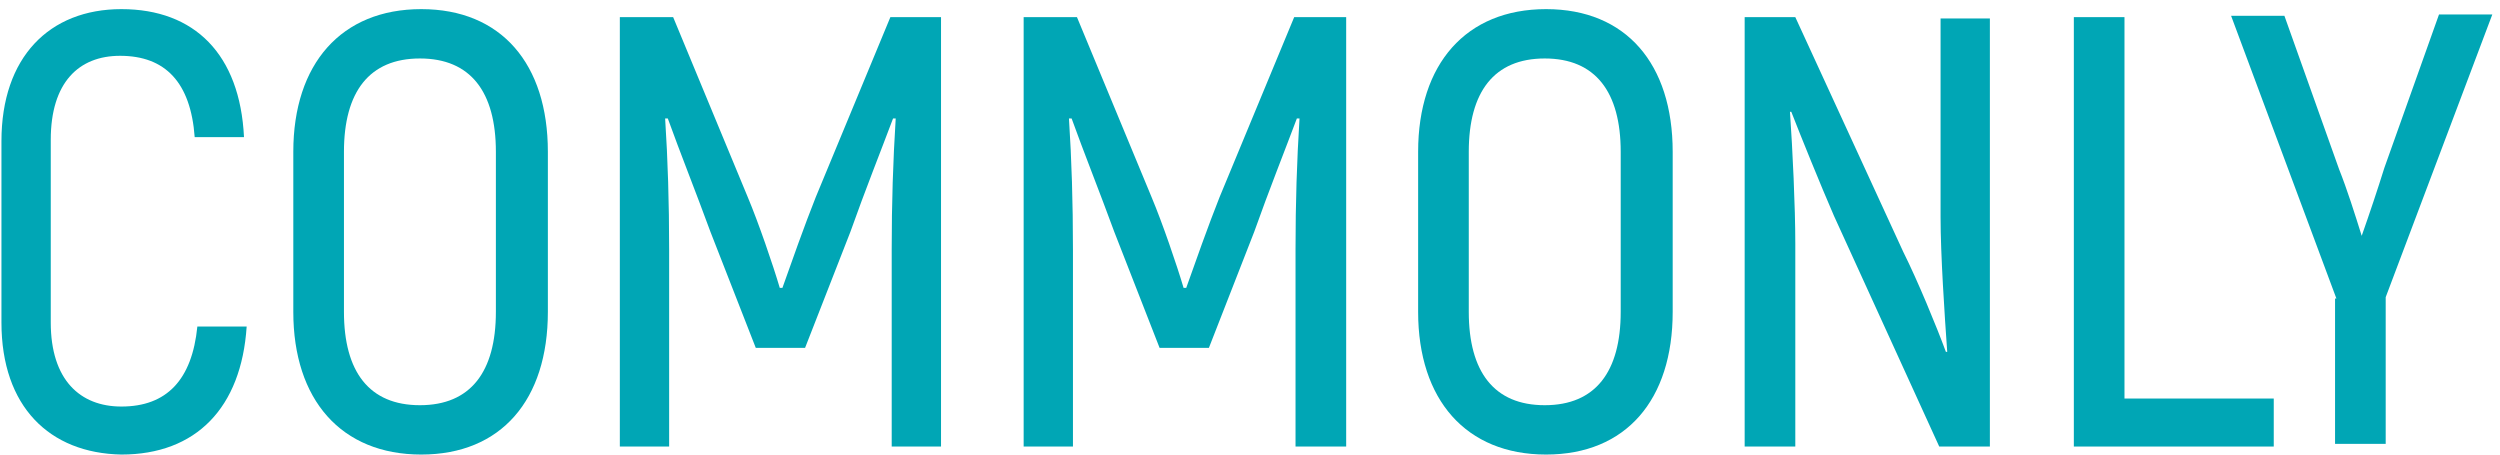
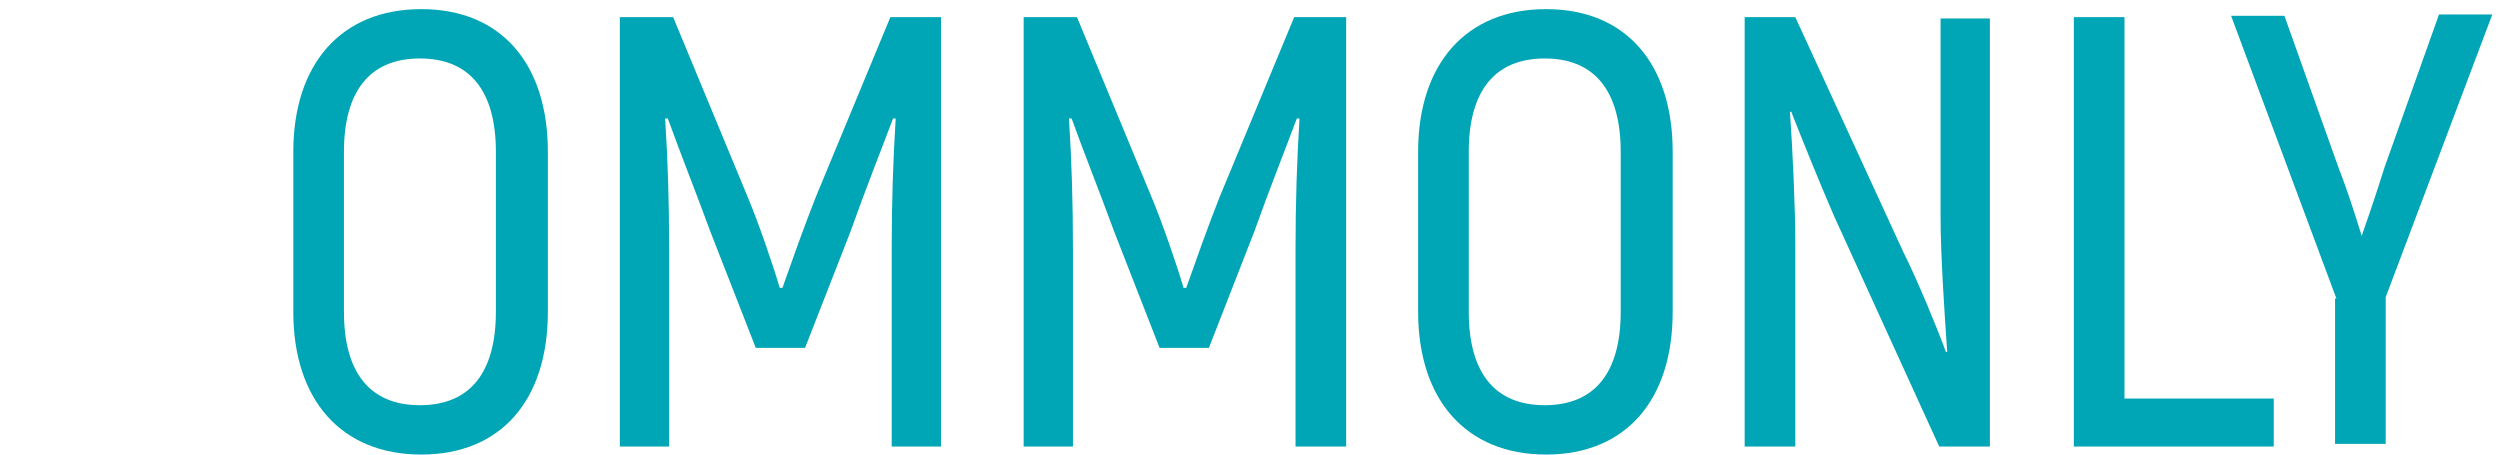
<svg xmlns="http://www.w3.org/2000/svg" width="198" height="36" viewBox="0 0 198 36" fill="none">
-   <path d="M0.115 25.544V11.179C0.115 4.525 3.914 0.723 9.614 0.723C15.42 0.723 19.008 4.314 19.325 10.863H15.42C15.103 6.532 13.098 4.42 9.509 4.42C6.237 4.42 4.02 6.532 4.02 11.074V25.544C4.02 30.085 6.342 32.198 9.614 32.198C13.203 32.198 15.209 30.085 15.631 25.86H19.536C19.114 32.303 15.525 36 9.614 36C3.914 35.894 0.115 32.198 0.115 25.544Z" fill="#00A6B5" />
  <path d="M23.23 24.699V12.024C23.23 5.054 27.03 0.723 33.364 0.723C39.697 0.723 43.391 5.054 43.391 12.024V24.699C43.391 31.67 39.697 36 33.364 36C27.03 36 23.23 31.67 23.23 24.699ZM39.274 24.699V12.024C39.274 7.272 37.269 4.631 33.258 4.631C29.247 4.631 27.241 7.272 27.241 12.024V24.699C27.241 29.452 29.247 32.092 33.258 32.092C37.269 32.092 39.274 29.452 39.274 24.699Z" fill="#00A6B5" />
  <path d="M74.529 1.357V35.366H70.623V19.735C70.623 16.038 70.729 12.764 70.94 9.384H70.729C69.779 11.919 68.512 15.088 67.351 18.362L63.762 27.55H59.857L56.268 18.362C55.107 15.193 53.84 12.024 52.891 9.384H52.679C52.891 12.658 52.996 16.038 52.996 19.735V35.366H49.091V1.357H53.313L59.224 15.616C60.068 17.622 61.229 21.002 61.757 22.798H61.968C62.601 21.002 63.762 17.728 64.607 15.616L70.518 1.357H74.529Z" fill="#00A6B5" />
  <path d="M106.617 1.357V35.366H102.606V19.735C102.606 16.038 102.711 12.764 102.922 9.384H102.711C101.761 11.919 100.495 15.088 99.333 18.362L95.745 27.55H91.839L88.251 18.362C87.089 15.193 85.823 12.024 84.873 9.384H84.662C84.873 12.658 84.978 16.038 84.978 19.735V35.366H81.073V1.357H85.295L91.206 15.616C92.05 17.622 93.211 21.002 93.739 22.798H93.95C94.584 21.002 95.745 17.728 96.589 15.616L102.5 1.357H106.617Z" fill="#00A6B5" />
  <path d="M112.316 24.699V12.024C112.316 5.054 116.116 0.723 122.449 0.723C128.782 0.723 132.477 5.054 132.477 12.024V24.699C132.477 31.67 128.782 36 122.449 36C116.116 36 112.316 31.67 112.316 24.699ZM128.36 24.699V12.024C128.36 7.272 126.355 4.631 122.344 4.631C118.333 4.631 116.327 7.272 116.327 12.024V24.699C116.327 29.452 118.333 32.092 122.344 32.092C126.355 32.092 128.36 29.452 128.36 24.699Z" fill="#00A6B5" />
  <path d="M157.598 1.357V35.366H153.587L145.249 17.094C144.193 14.665 142.61 10.757 141.871 8.856H141.765C141.976 11.919 142.188 16.355 142.188 19.312V35.366H138.177V1.357H142.188L150.737 19.946C151.898 22.27 153.376 25.861 154.115 27.867H154.22C154.009 24.91 153.693 20.157 153.693 17.2V1.463H157.598V1.357Z" fill="#00A6B5" />
  <path d="M180.081 31.564V35.366H164.248V1.357H168.259V31.564H180.081Z" fill="#00A6B5" />
  <path d="M185.042 23.642L176.703 1.251H180.925L185.253 13.397C185.886 14.982 186.519 16.988 187.047 18.678C187.68 16.883 188.314 14.982 188.842 13.292L193.169 1.146H197.391L188.947 23.537V35.155H184.936V23.642H185.042Z" fill="#00A6B5" />
</svg>